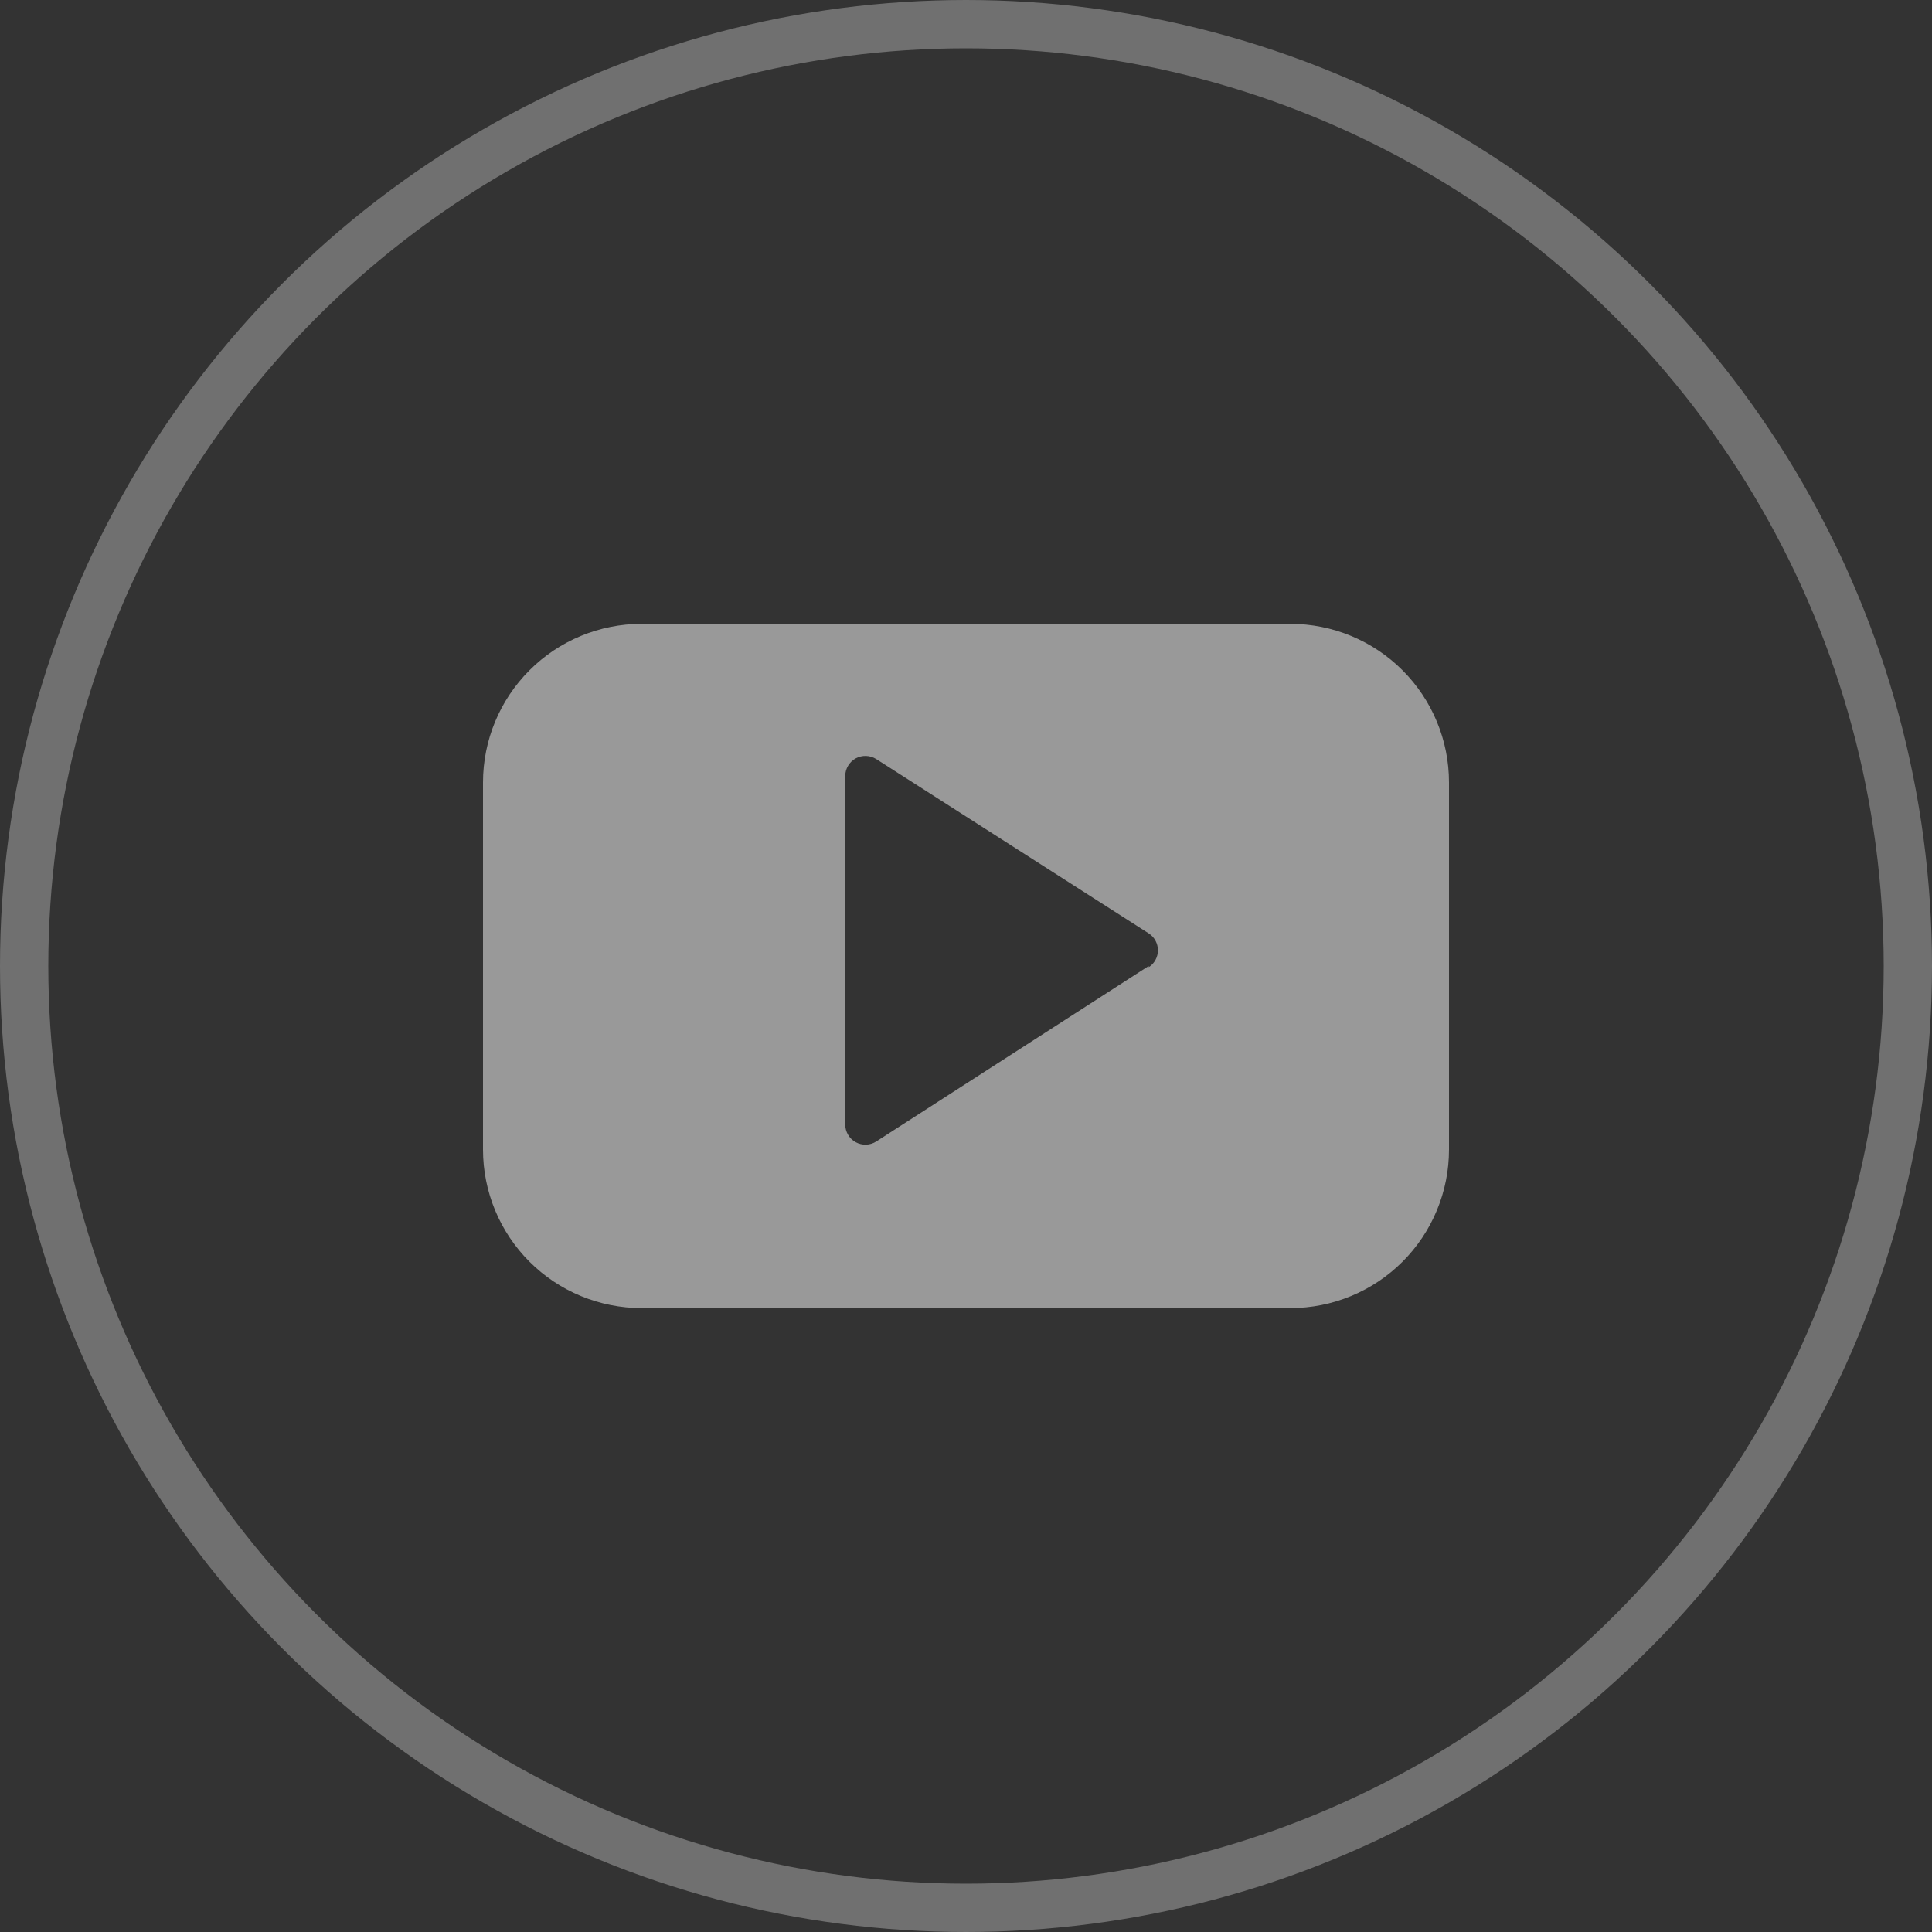
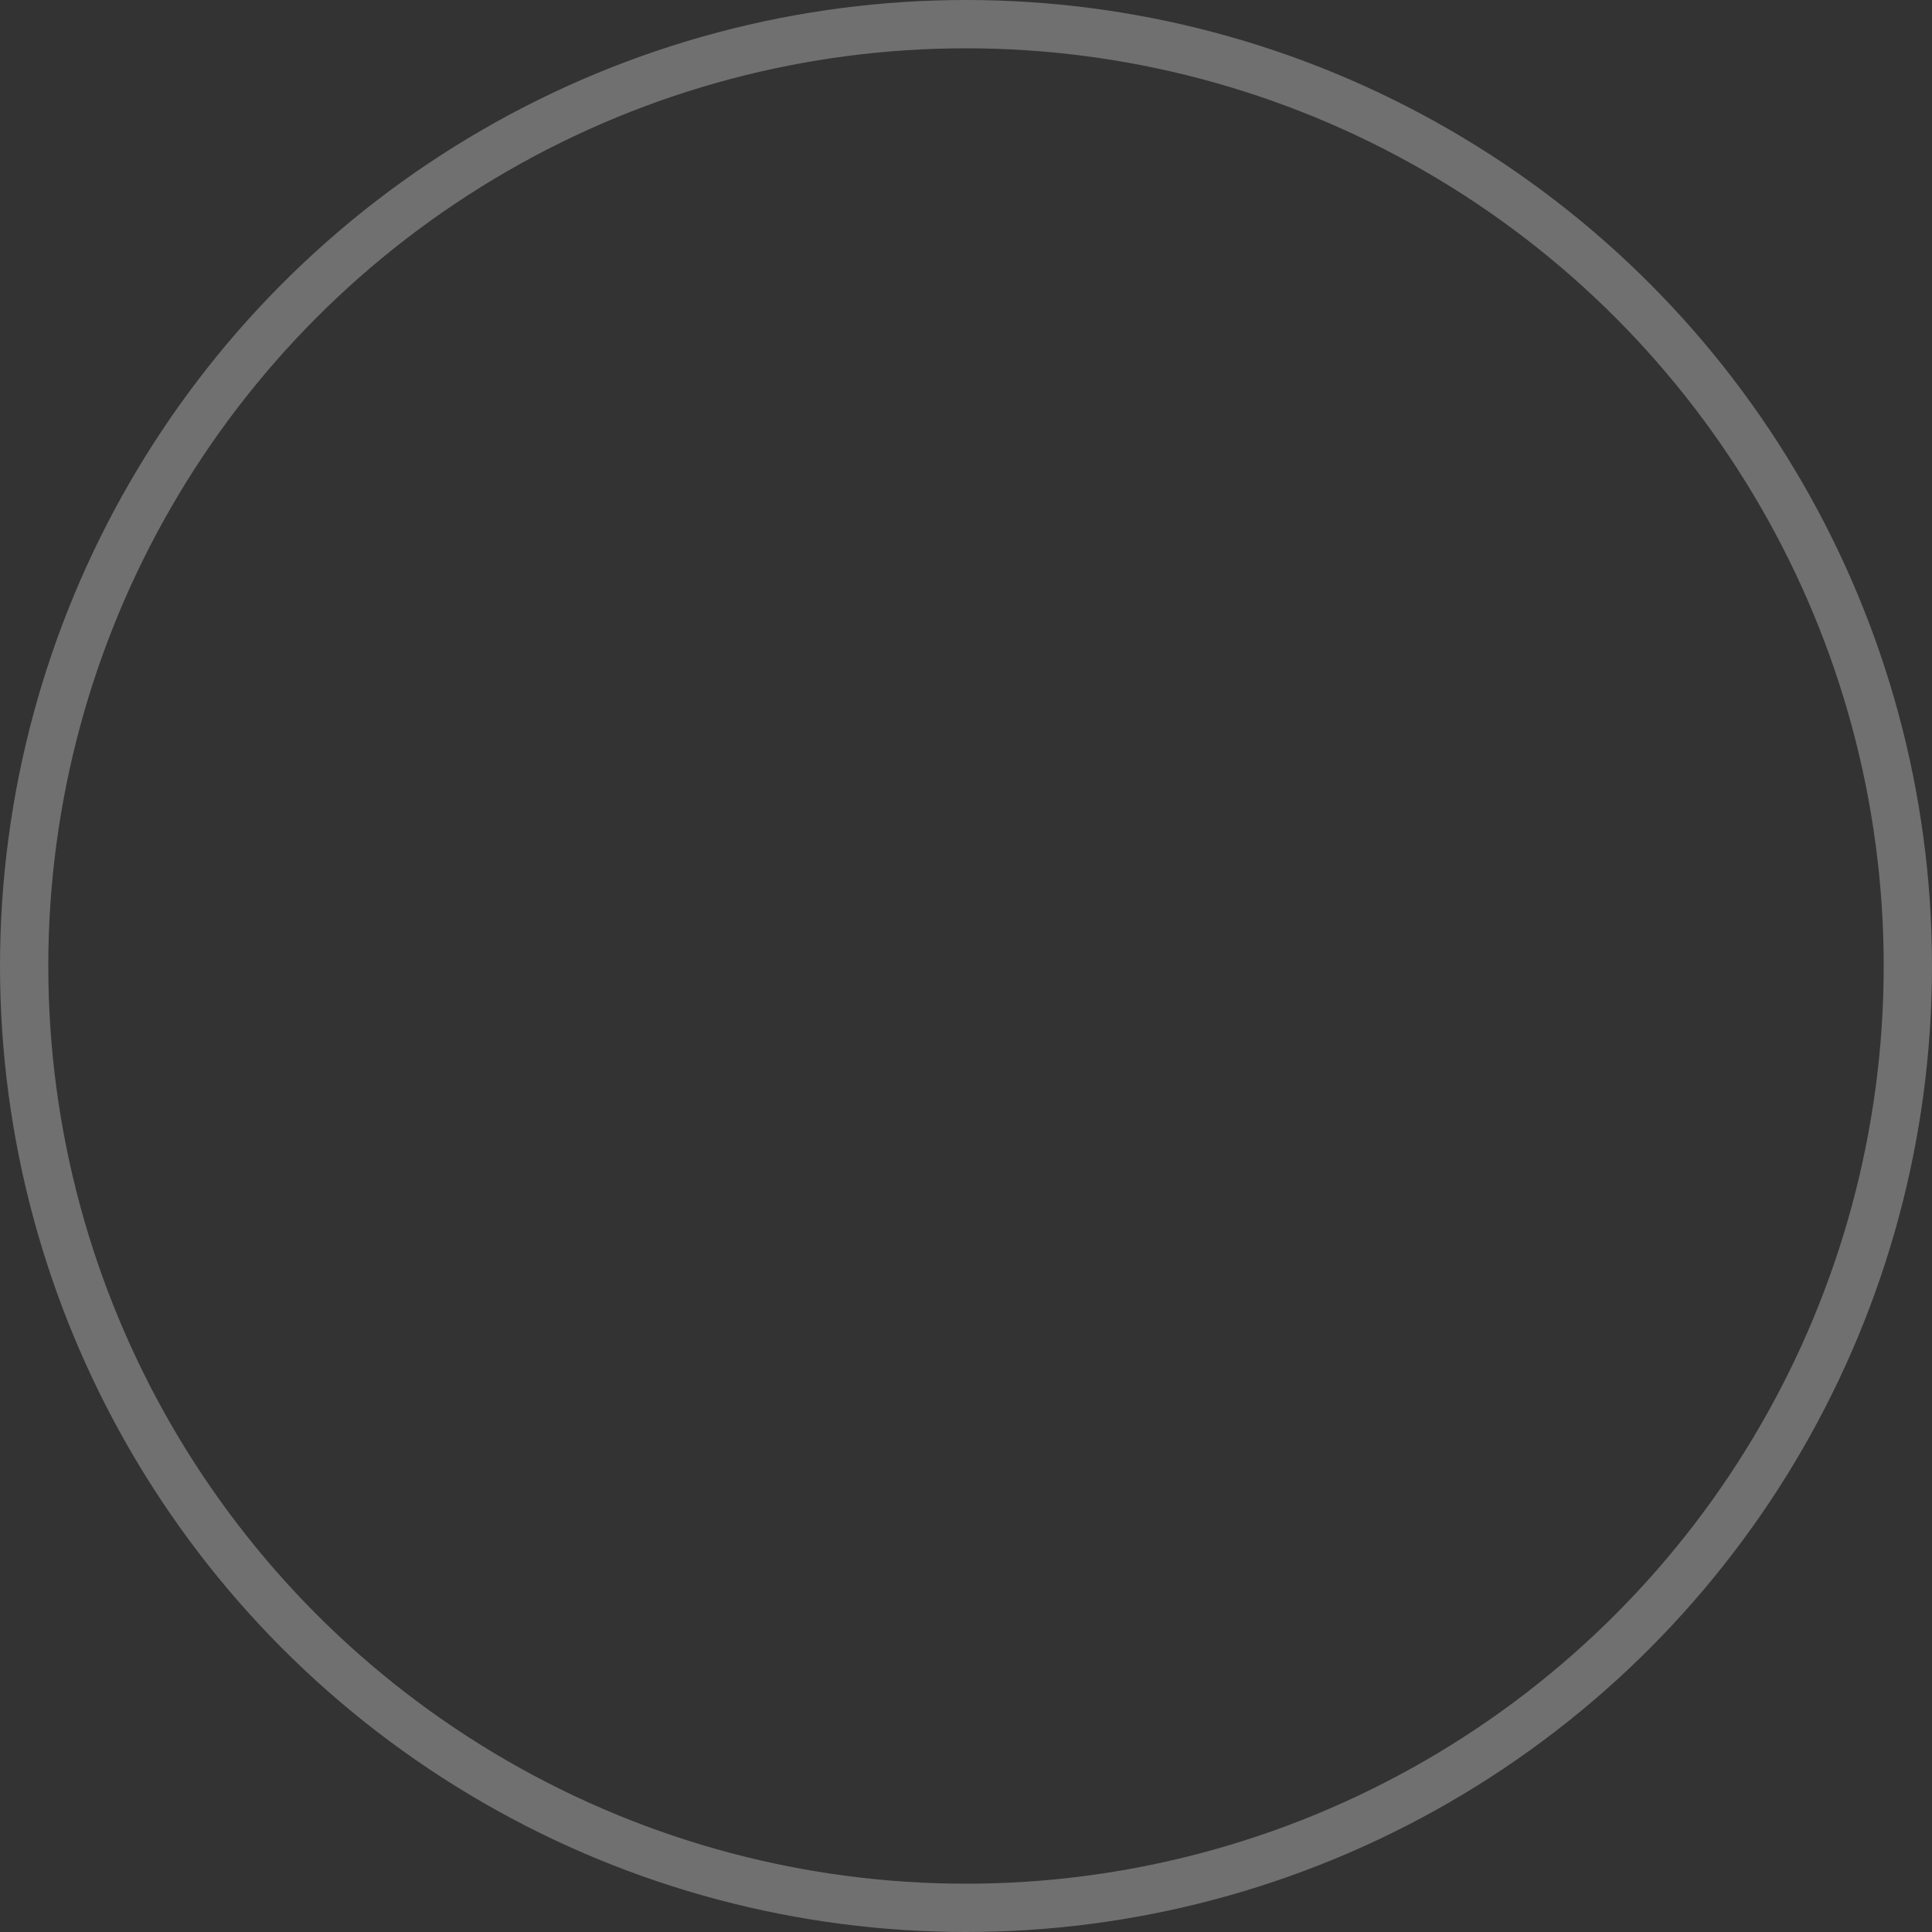
<svg xmlns="http://www.w3.org/2000/svg" width="40" height="40" viewBox="0 0 40 40" fill="none">
  <rect x="0" y="0" width="40" height="40" fill="#333333" stroke="none" />
  <circle cx="20" cy="20" r="19.5" stroke="white" stroke-opacity="0.3" />
  <g clip-path="url(#clip0_4020_133)">
-     <path d="M26.717 12.916H13.283C12.412 12.916 11.577 13.262 10.962 13.878C10.346 14.494 10 15.329 10 16.2V23.8C10 24.671 10.346 25.506 10.962 26.122C11.577 26.737 12.412 27.083 13.283 27.083H26.717C27.587 27.083 28.423 26.737 29.038 26.122C29.654 25.506 30 24.671 30 23.8V16.2C30 15.329 29.654 14.494 29.038 13.878C28.423 13.262 27.587 12.916 26.717 12.916ZM23.783 20L18.142 23.633C18.079 23.674 18.006 23.696 17.931 23.699C17.857 23.701 17.783 23.684 17.717 23.648C17.651 23.613 17.597 23.56 17.559 23.495C17.52 23.431 17.5 23.358 17.5 23.283V16.067C17.5 15.992 17.52 15.918 17.559 15.854C17.597 15.79 17.651 15.737 17.717 15.701C17.783 15.666 17.857 15.648 17.931 15.651C18.006 15.653 18.079 15.676 18.142 15.716L23.783 19.325C23.842 19.363 23.89 19.414 23.923 19.476C23.956 19.537 23.974 19.605 23.974 19.675C23.974 19.744 23.956 19.813 23.923 19.874C23.89 19.935 23.842 19.987 23.783 20.025V20Z" fill="white" fill-opacity="0.5" />
-   </g>
+     </g>
  <defs>
    <clipPath id="clip0_4020_133">
-       <rect width="20" height="20" fill="white" transform="translate(10 10)" />
-     </clipPath>
+       </clipPath>
  </defs>
</svg>